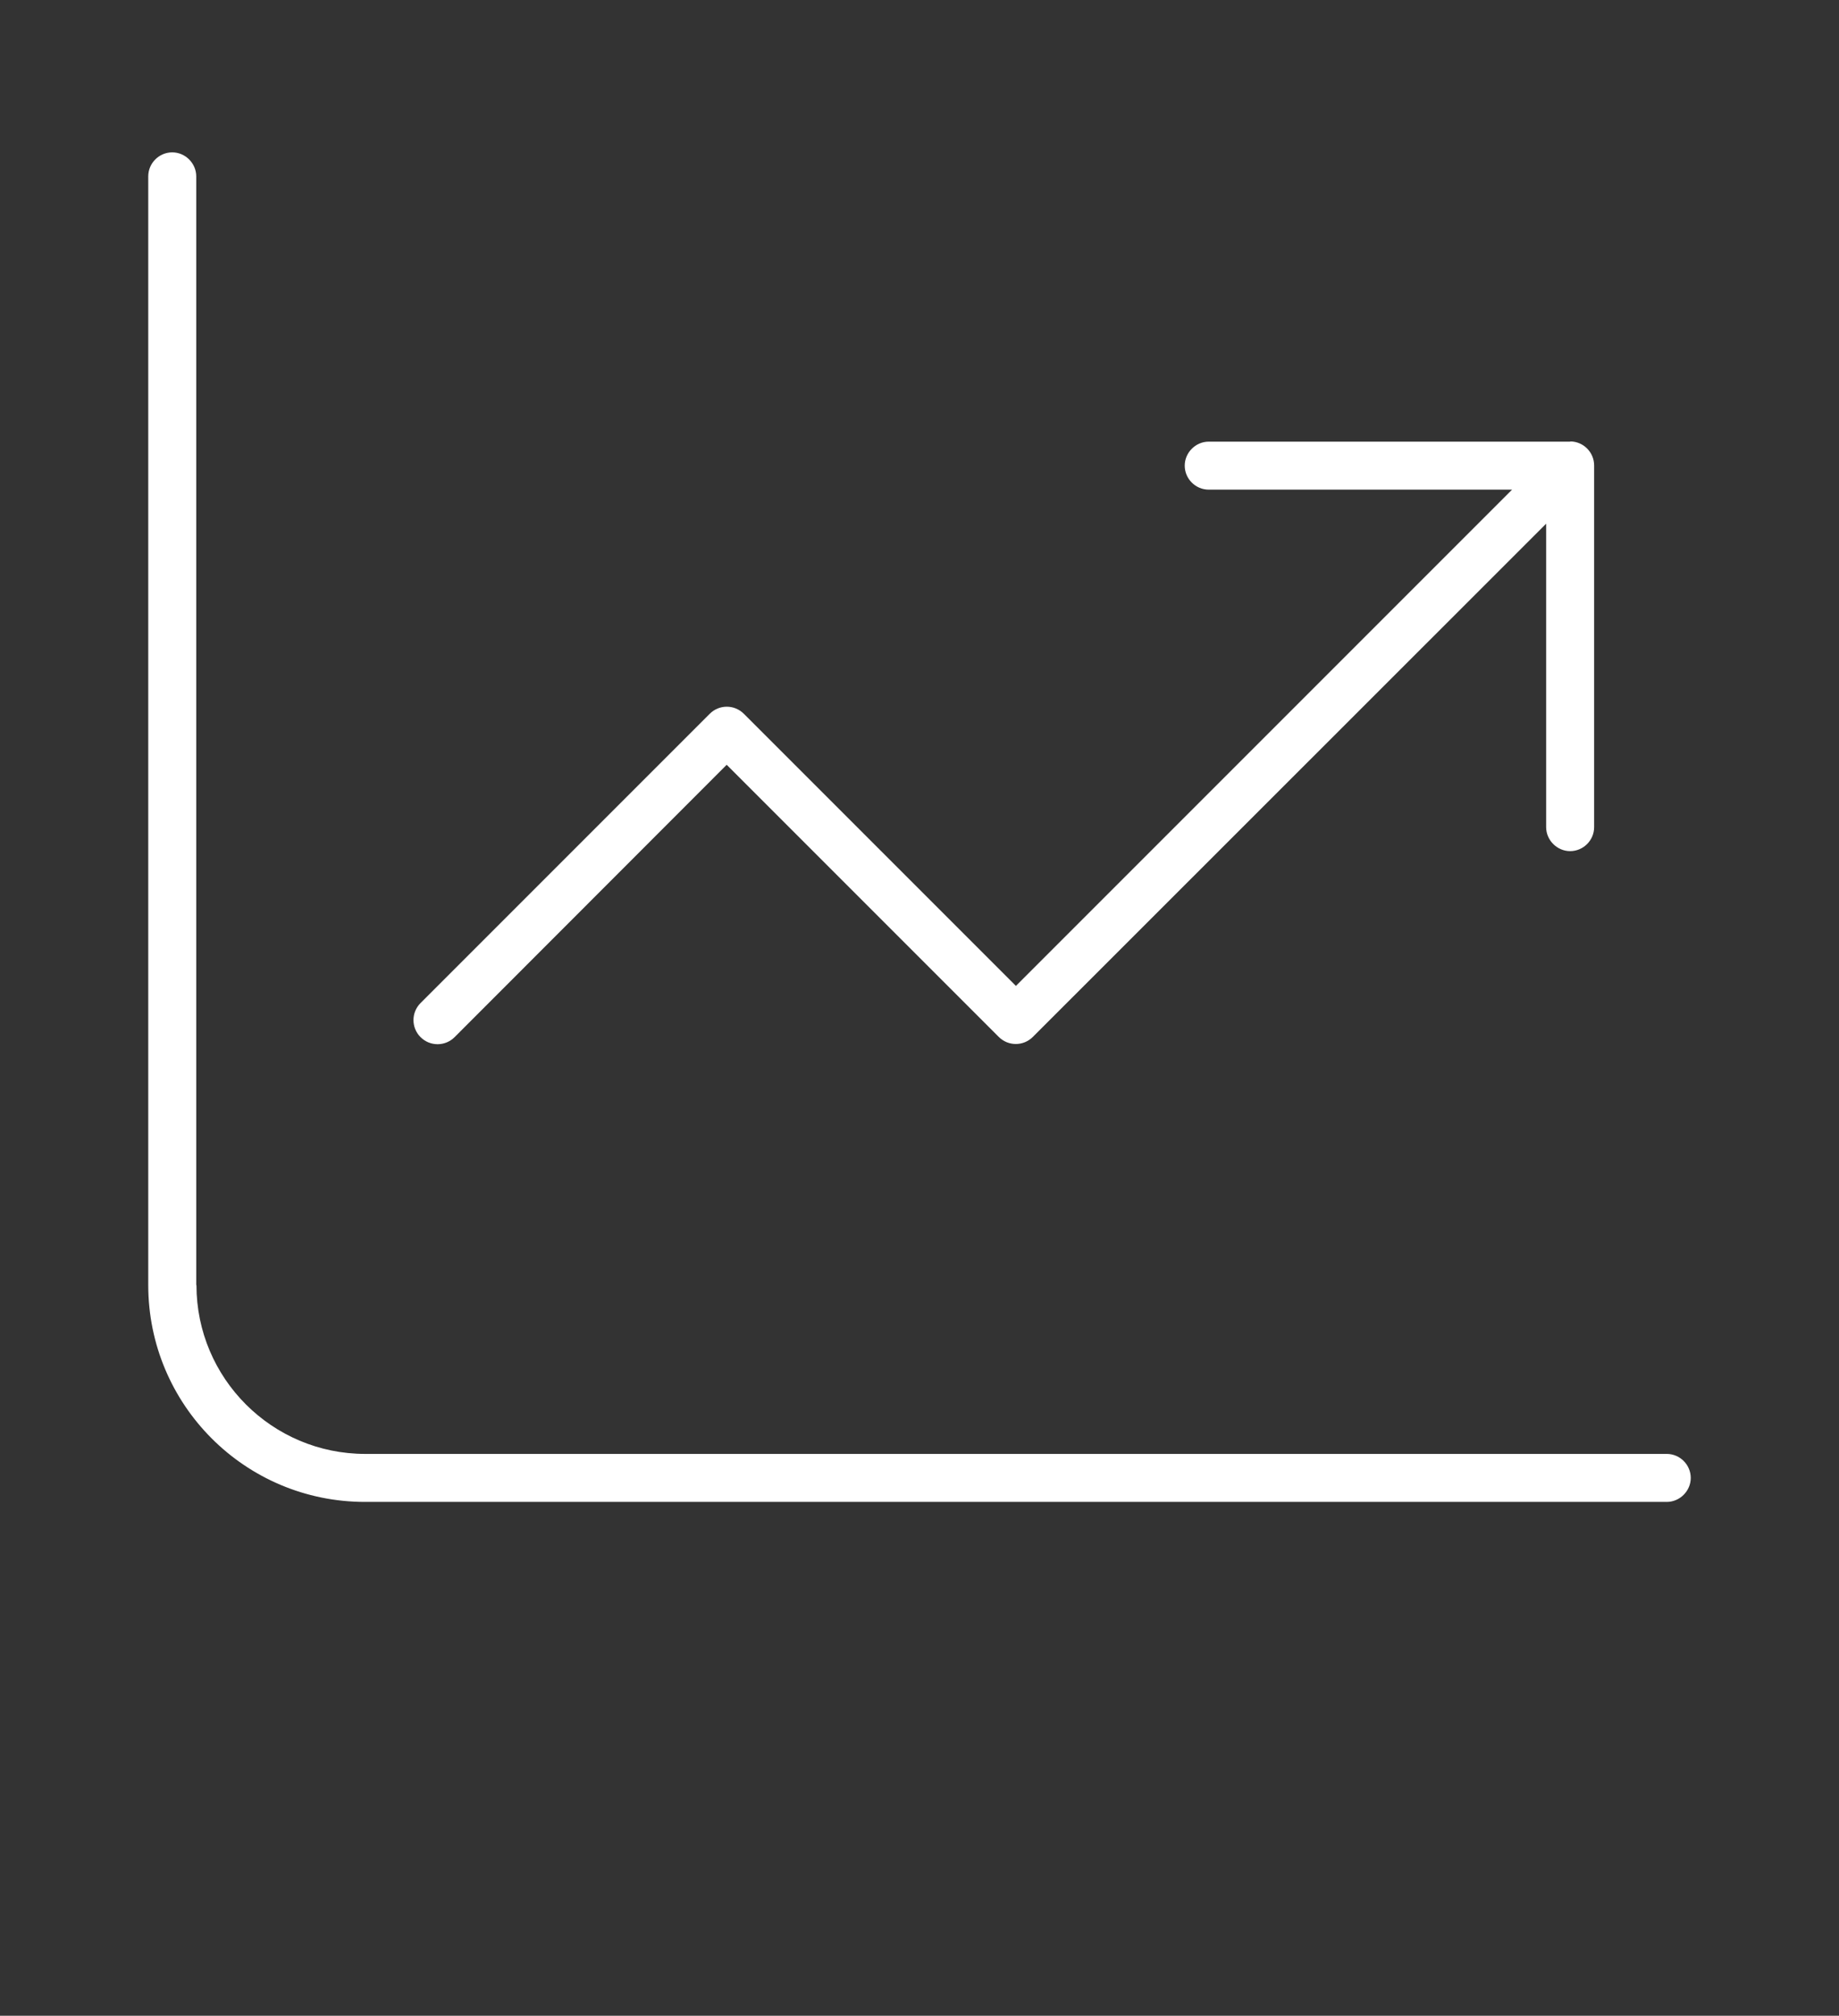
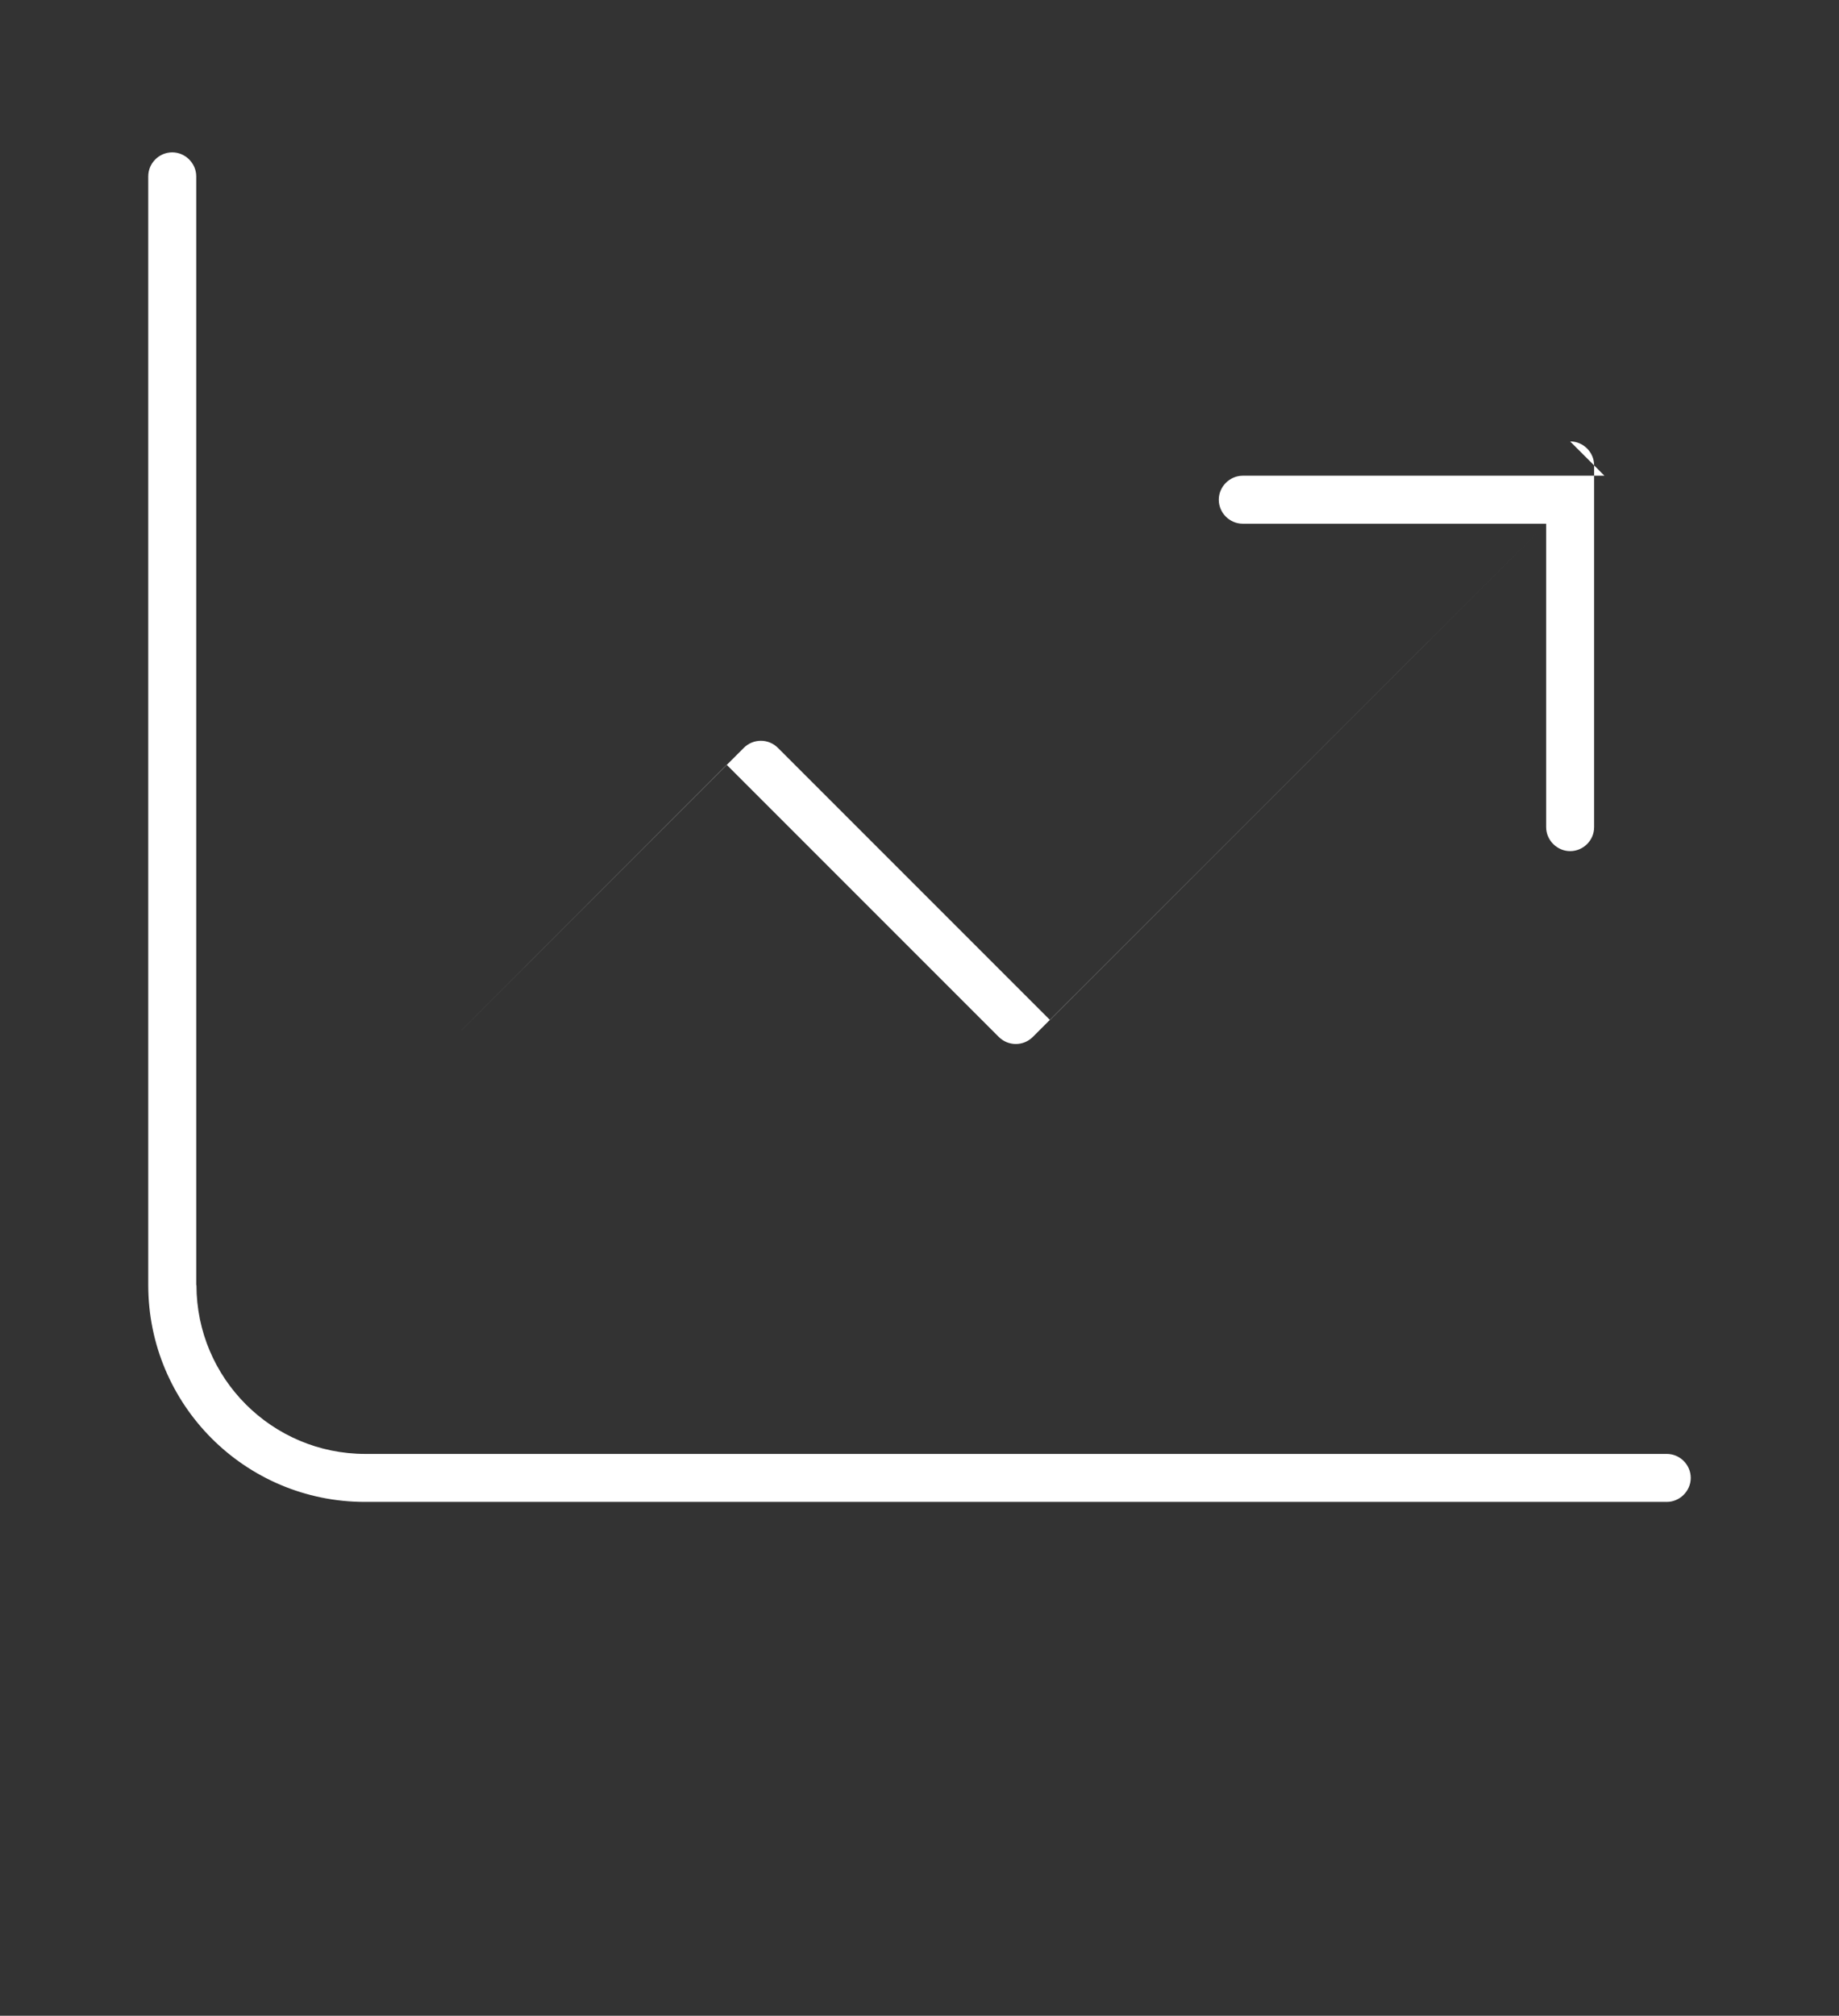
<svg xmlns="http://www.w3.org/2000/svg" id="Layer_2" data-name="Layer 2" viewBox="0 0 85.84 94.07">
  <rect x="0" y="0" width="85.84" height="94.07" fill="#333333" stroke="none" />
  <defs>
    <style>
      .cls-1 {
        isolation: isolate;
      }

      .cls-2 {
        fill: #fff;
      }
    </style>
  </defs>
  <g id="Content">
    <g class="cls-1">
      <g class="cls-1">
-         <path class="cls-2" d="M9.17,59.97c0,4.35,3.53,7.88,7.88,7.88h60.75c.62,0,1.12.51,1.12,1.12s-.51,1.12-1.12,1.12H17.04c-5.6,0-10.12-4.53-10.12-10.12V8.23c0-.62.51-1.12,1.12-1.12s1.12.51,1.12,1.12v51.75ZM73.29,20.6c.62,0,1.12.51,1.12,1.12v16.88c0,.62-.51,1.12-1.12,1.12s-1.12-.51-1.12-1.12v-14.16l-23.96,23.95c-.44.44-1.15.44-1.59,0l-12.7-12.7-12.7,12.71c-.44.44-1.15.44-1.59,0-.44-.44-.44-1.15,0-1.59l13.5-13.5c.44-.44,1.15-.44,1.59,0l12.7,12.7,23.16-23.16h-14.16c-.62,0-1.12-.51-1.12-1.12s.51-1.12,1.12-1.12h16.88Z" />
+         <path class="cls-2" d="M9.17,59.97c0,4.35,3.53,7.88,7.88,7.88h60.75c.62,0,1.12.51,1.12,1.12s-.51,1.12-1.12,1.12H17.04c-5.6,0-10.12-4.53-10.12-10.12V8.23c0-.62.51-1.12,1.12-1.12s1.12.51,1.12,1.12v51.75ZM73.29,20.6c.62,0,1.12.51,1.12,1.12v16.88c0,.62-.51,1.12-1.12,1.12s-1.12-.51-1.12-1.12v-14.16l-23.96,23.95c-.44.44-1.15.44-1.59,0l-12.7-12.7-12.7,12.71l13.5-13.5c.44-.44,1.15-.44,1.59,0l12.7,12.7,23.16-23.16h-14.16c-.62,0-1.12-.51-1.12-1.12s.51-1.12,1.12-1.12h16.88Z" />
      </g>
    </g>
  </g>
</svg>